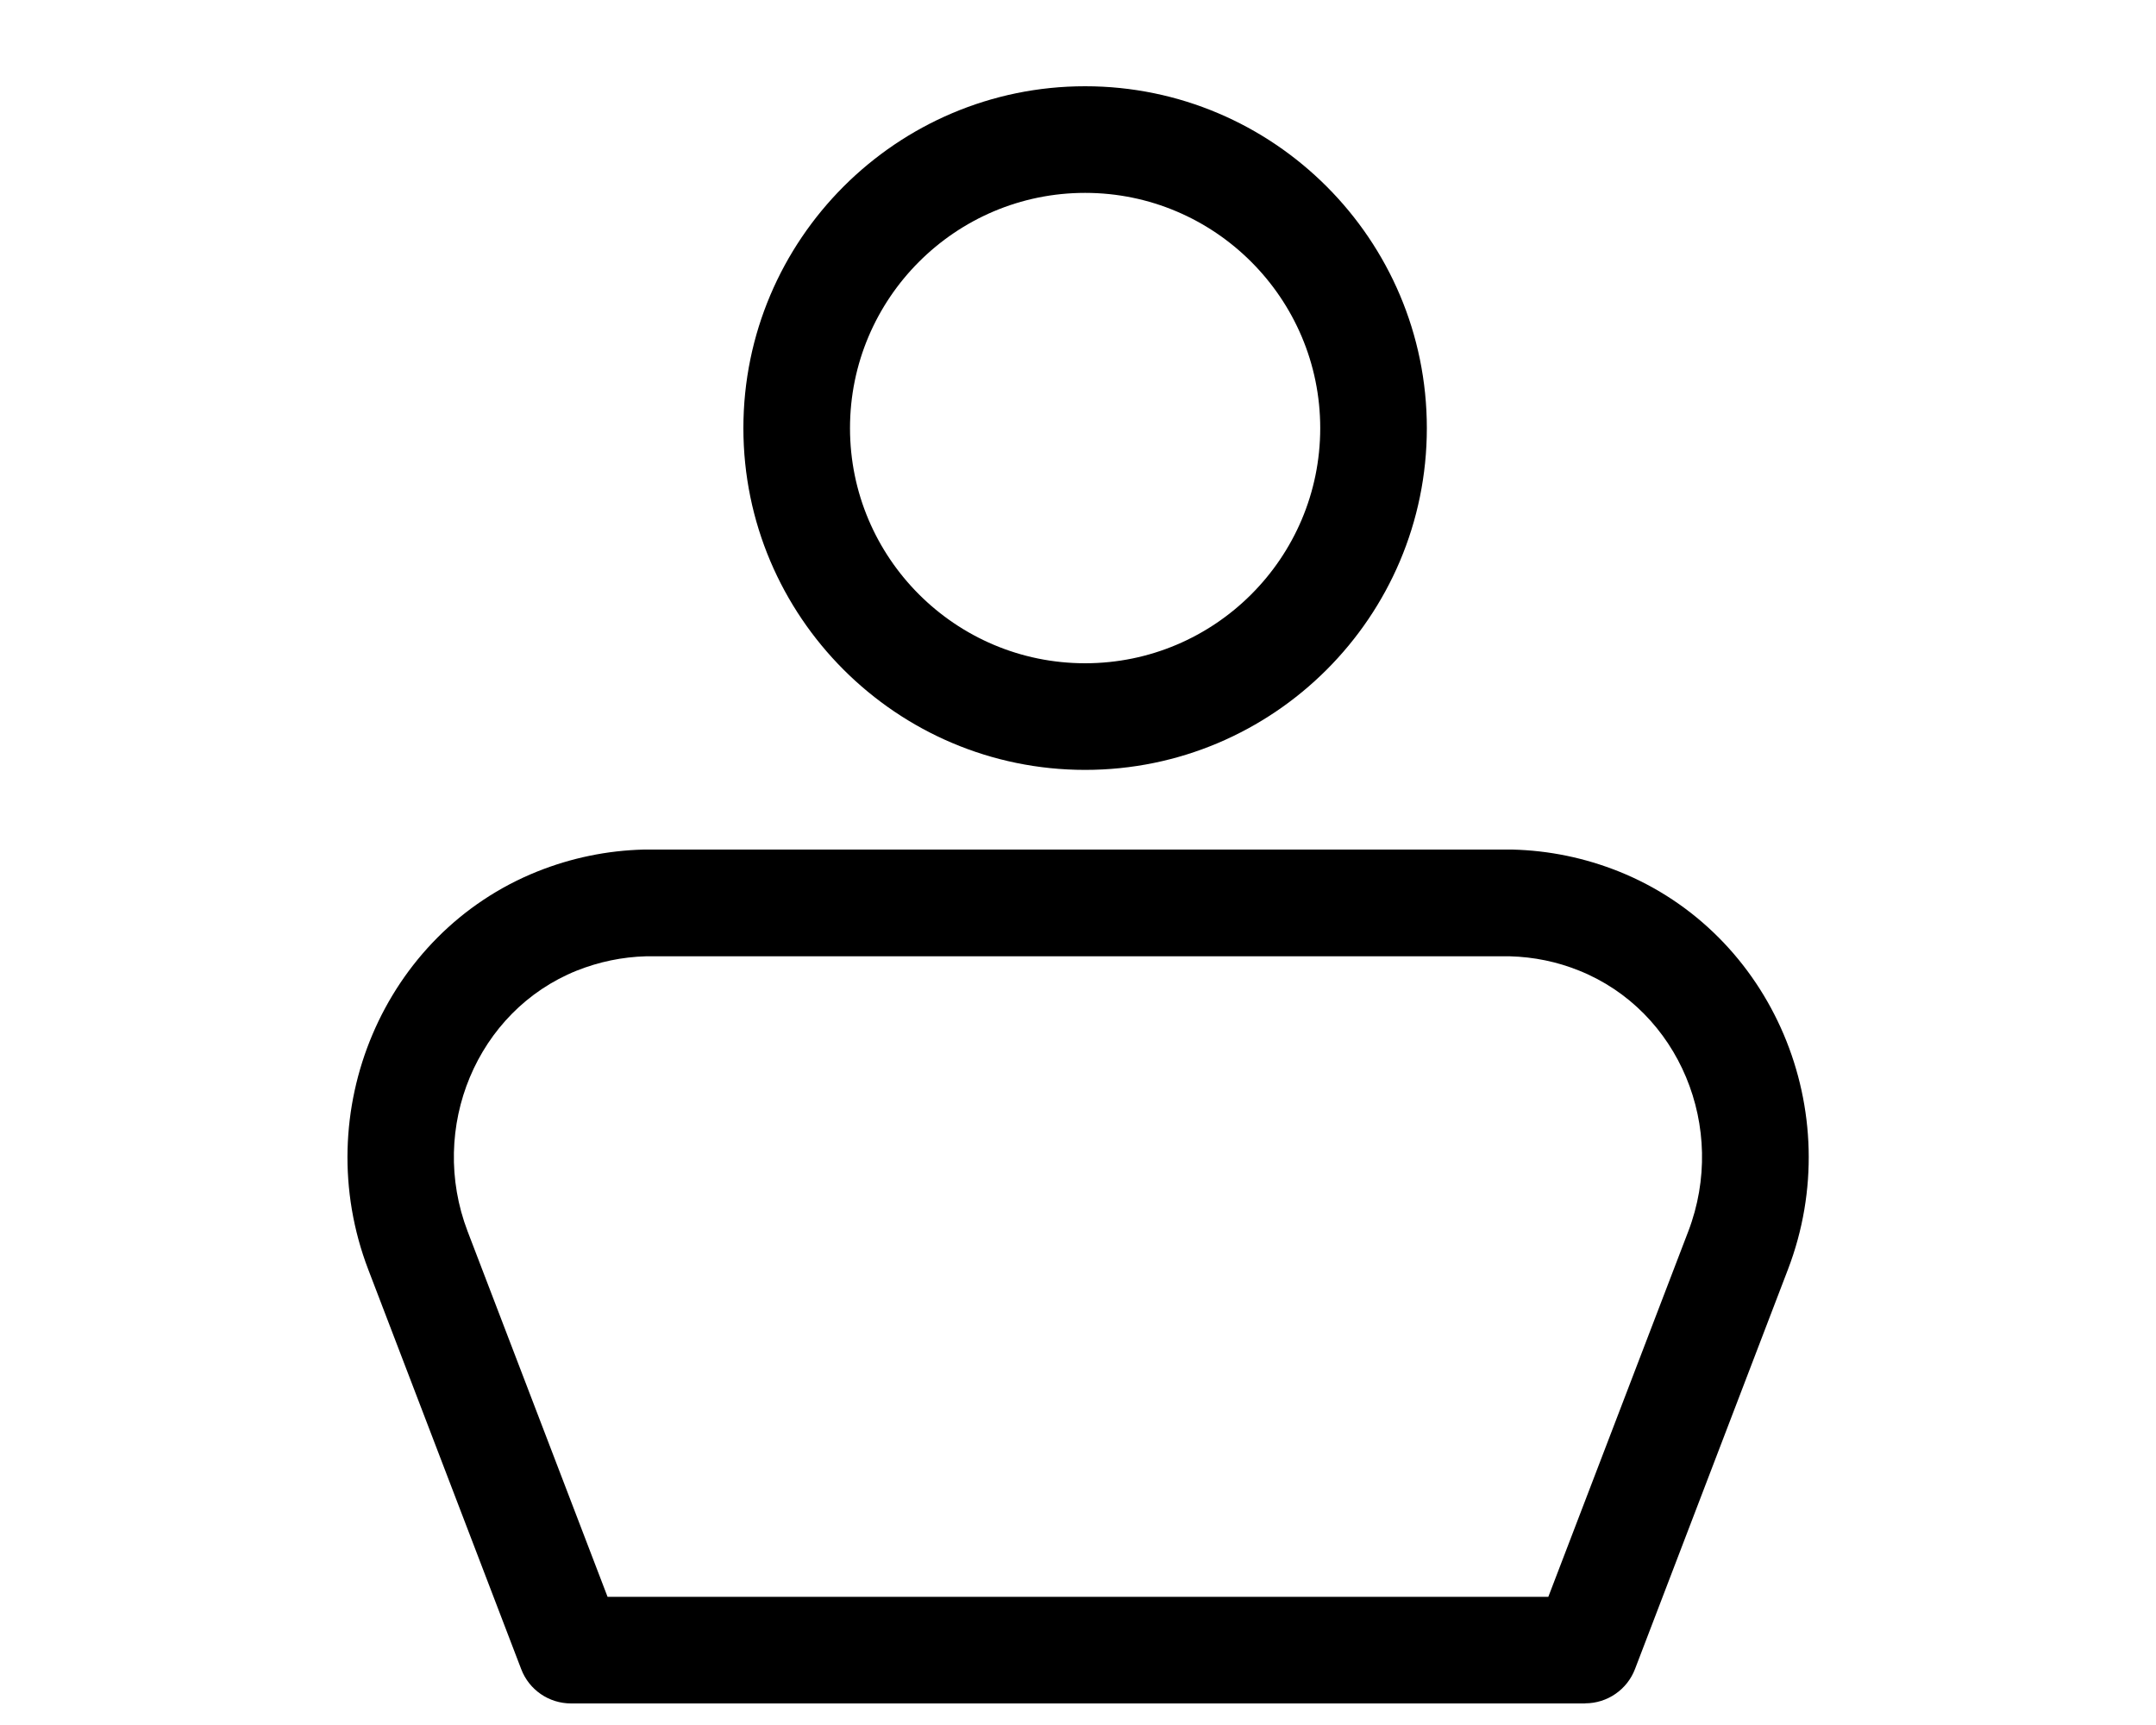
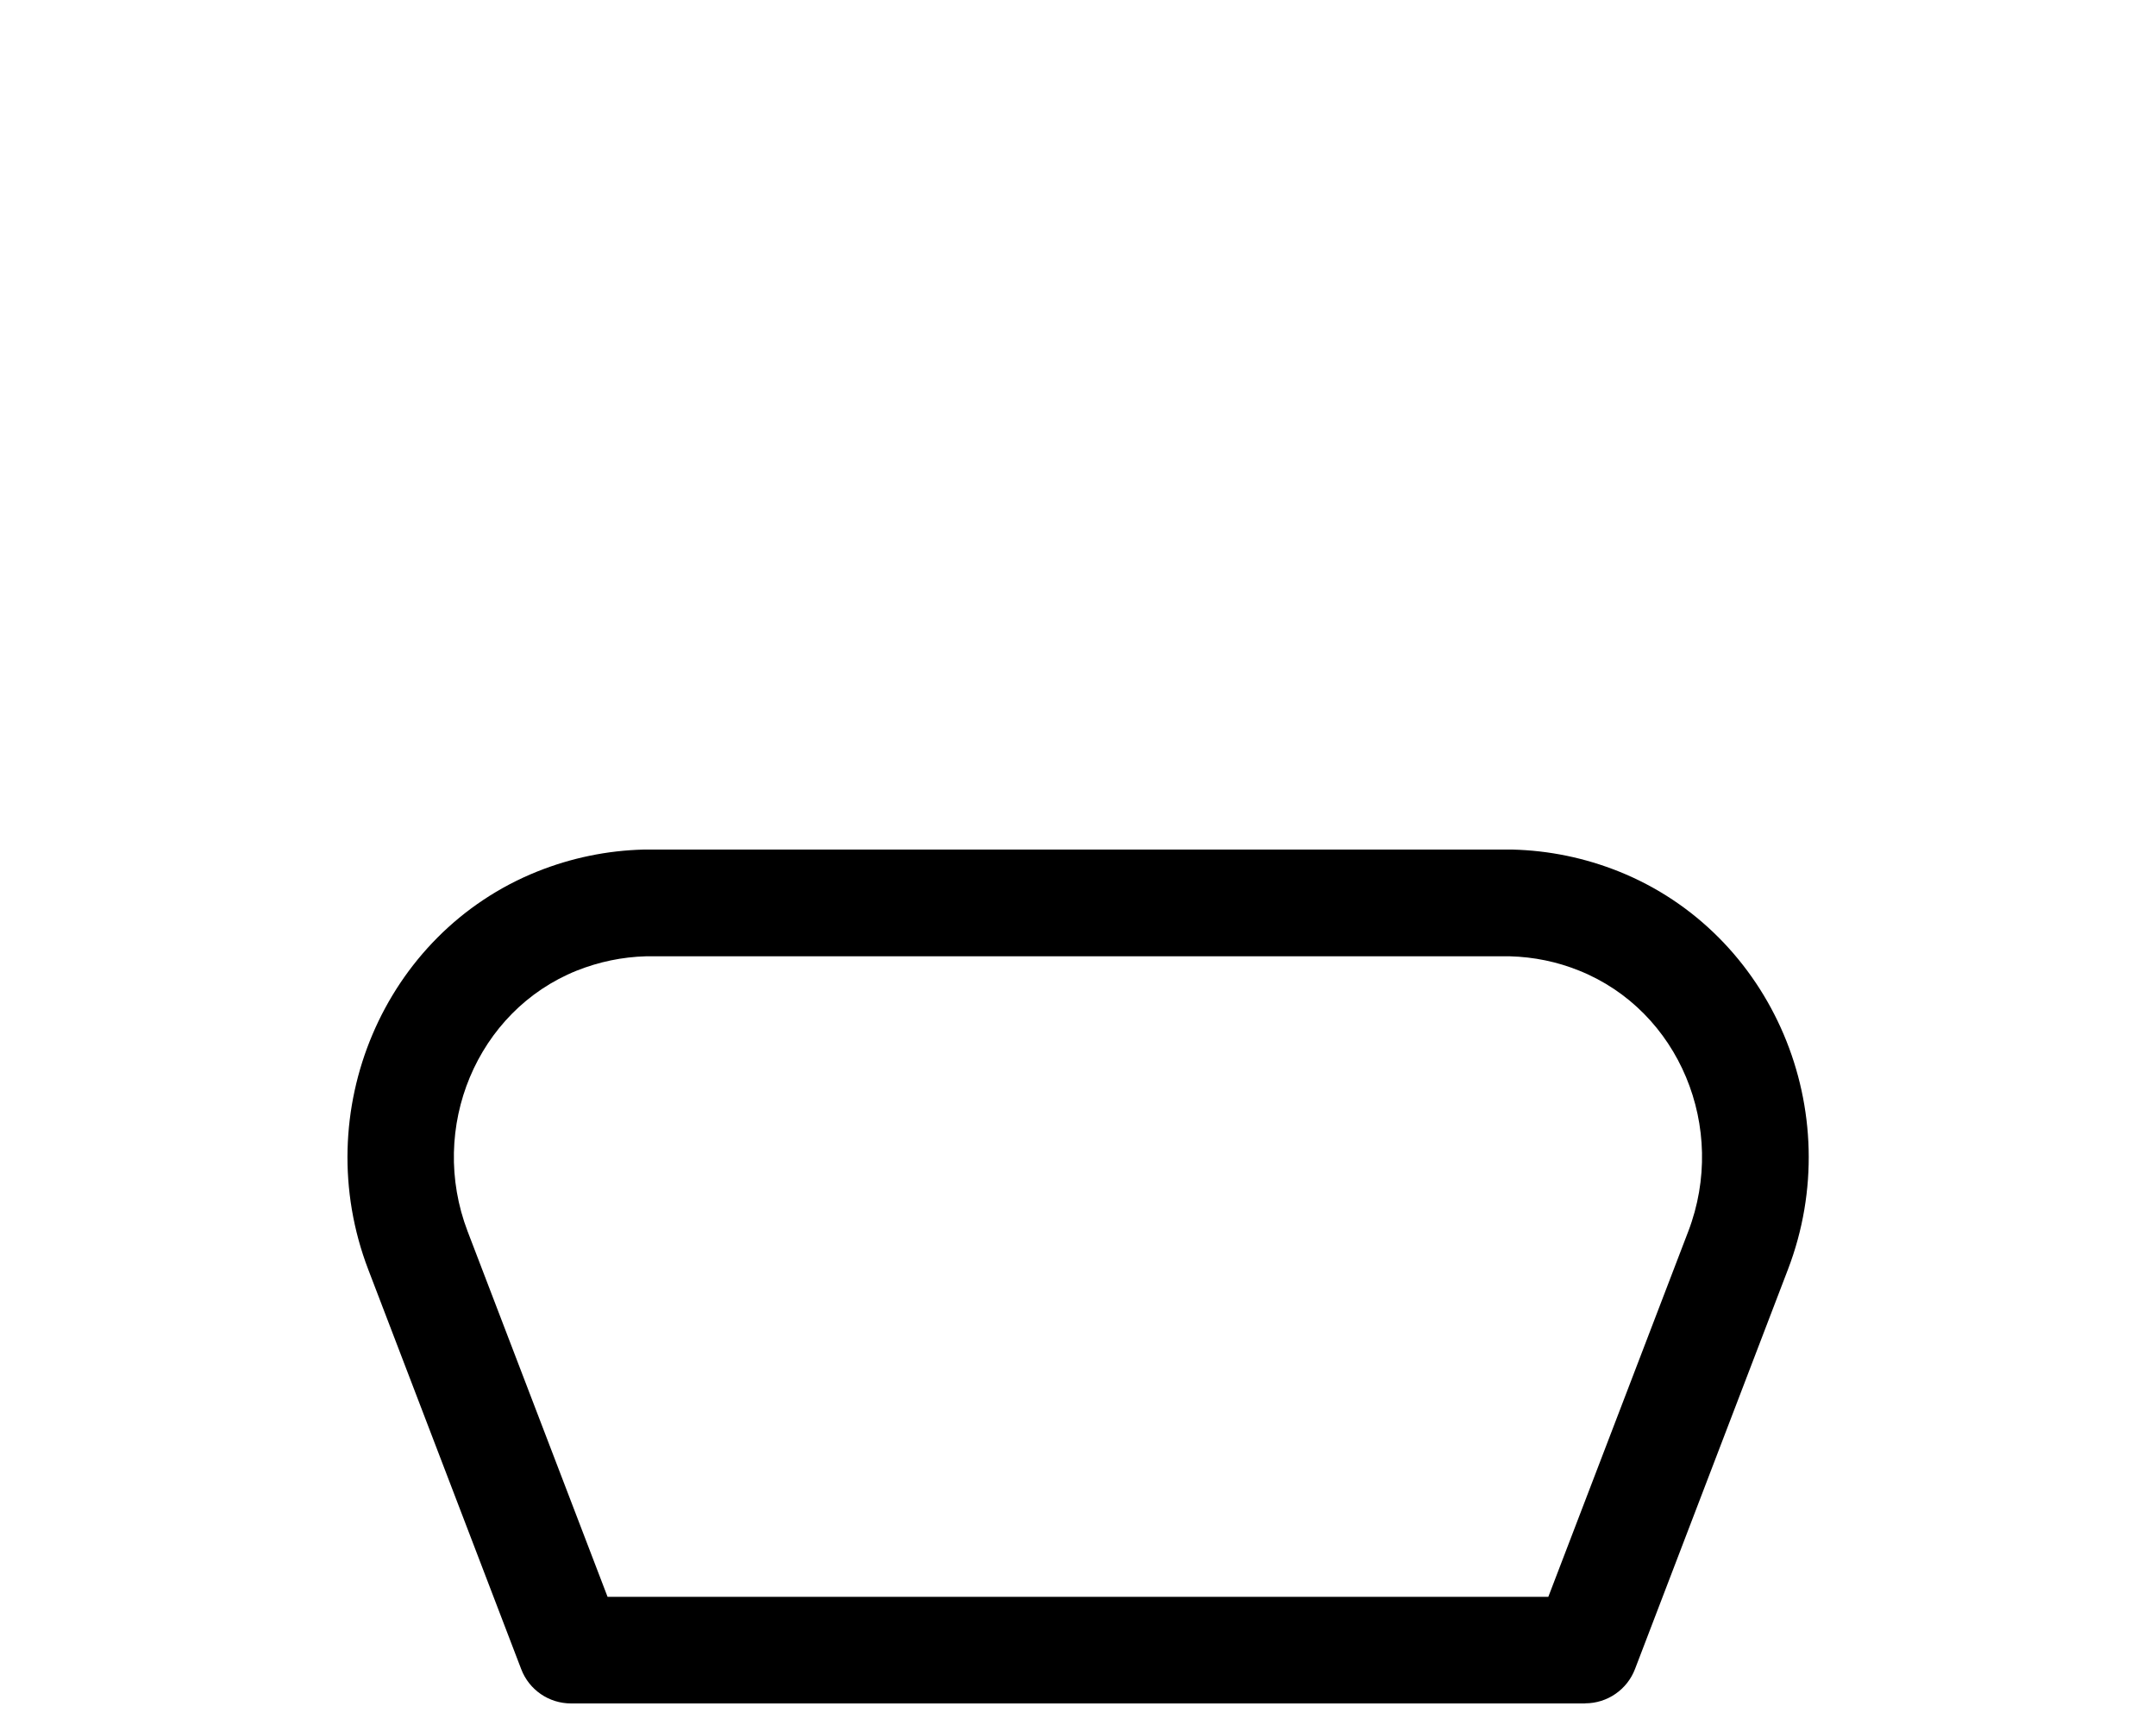
<svg xmlns="http://www.w3.org/2000/svg" id="_レイヤー_1" data-name="レイヤー_1" width="200" height="160" viewBox="0 0 200 160">
-   <path d="M100.66,71.41c-17.48,0-31.7-14.22-31.7-31.7s14.22-31.71,31.7-31.71,31.7,14.22,31.7,31.71-14.22,31.7-31.7,31.7ZM100.66,17.89c-12.03,0-21.81,9.79-21.81,21.82s9.78,21.81,21.81,21.81,21.81-9.78,21.81-21.81-9.79-21.82-21.81-21.82Z" />
  <path d="M147.03,158H52.97c-2.05,0-3.89-1.26-4.62-3.18l-14.19-37.07c-5.6-14.63,1.42-31.19,15.67-36.91,3.17-1.27,6.51-1.96,9.92-2.04.04,0,.08,0,.12,0h80.28s.08,0,.12,0c3.41.08,6.75.77,9.92,2.04,14.24,5.72,21.27,22.27,15.67,36.9l-14.19,37.07c-.73,1.91-2.57,3.18-4.62,3.18ZM56.37,148.11h87.26l12.98-33.89c3.68-9.62-.85-20.47-10.12-24.19-2.05-.83-4.21-1.27-6.42-1.33H59.92c-2.2.06-4.36.51-6.42,1.33-9.26,3.72-13.8,14.57-10.12,24.19l12.98,33.89Z" />
</svg>